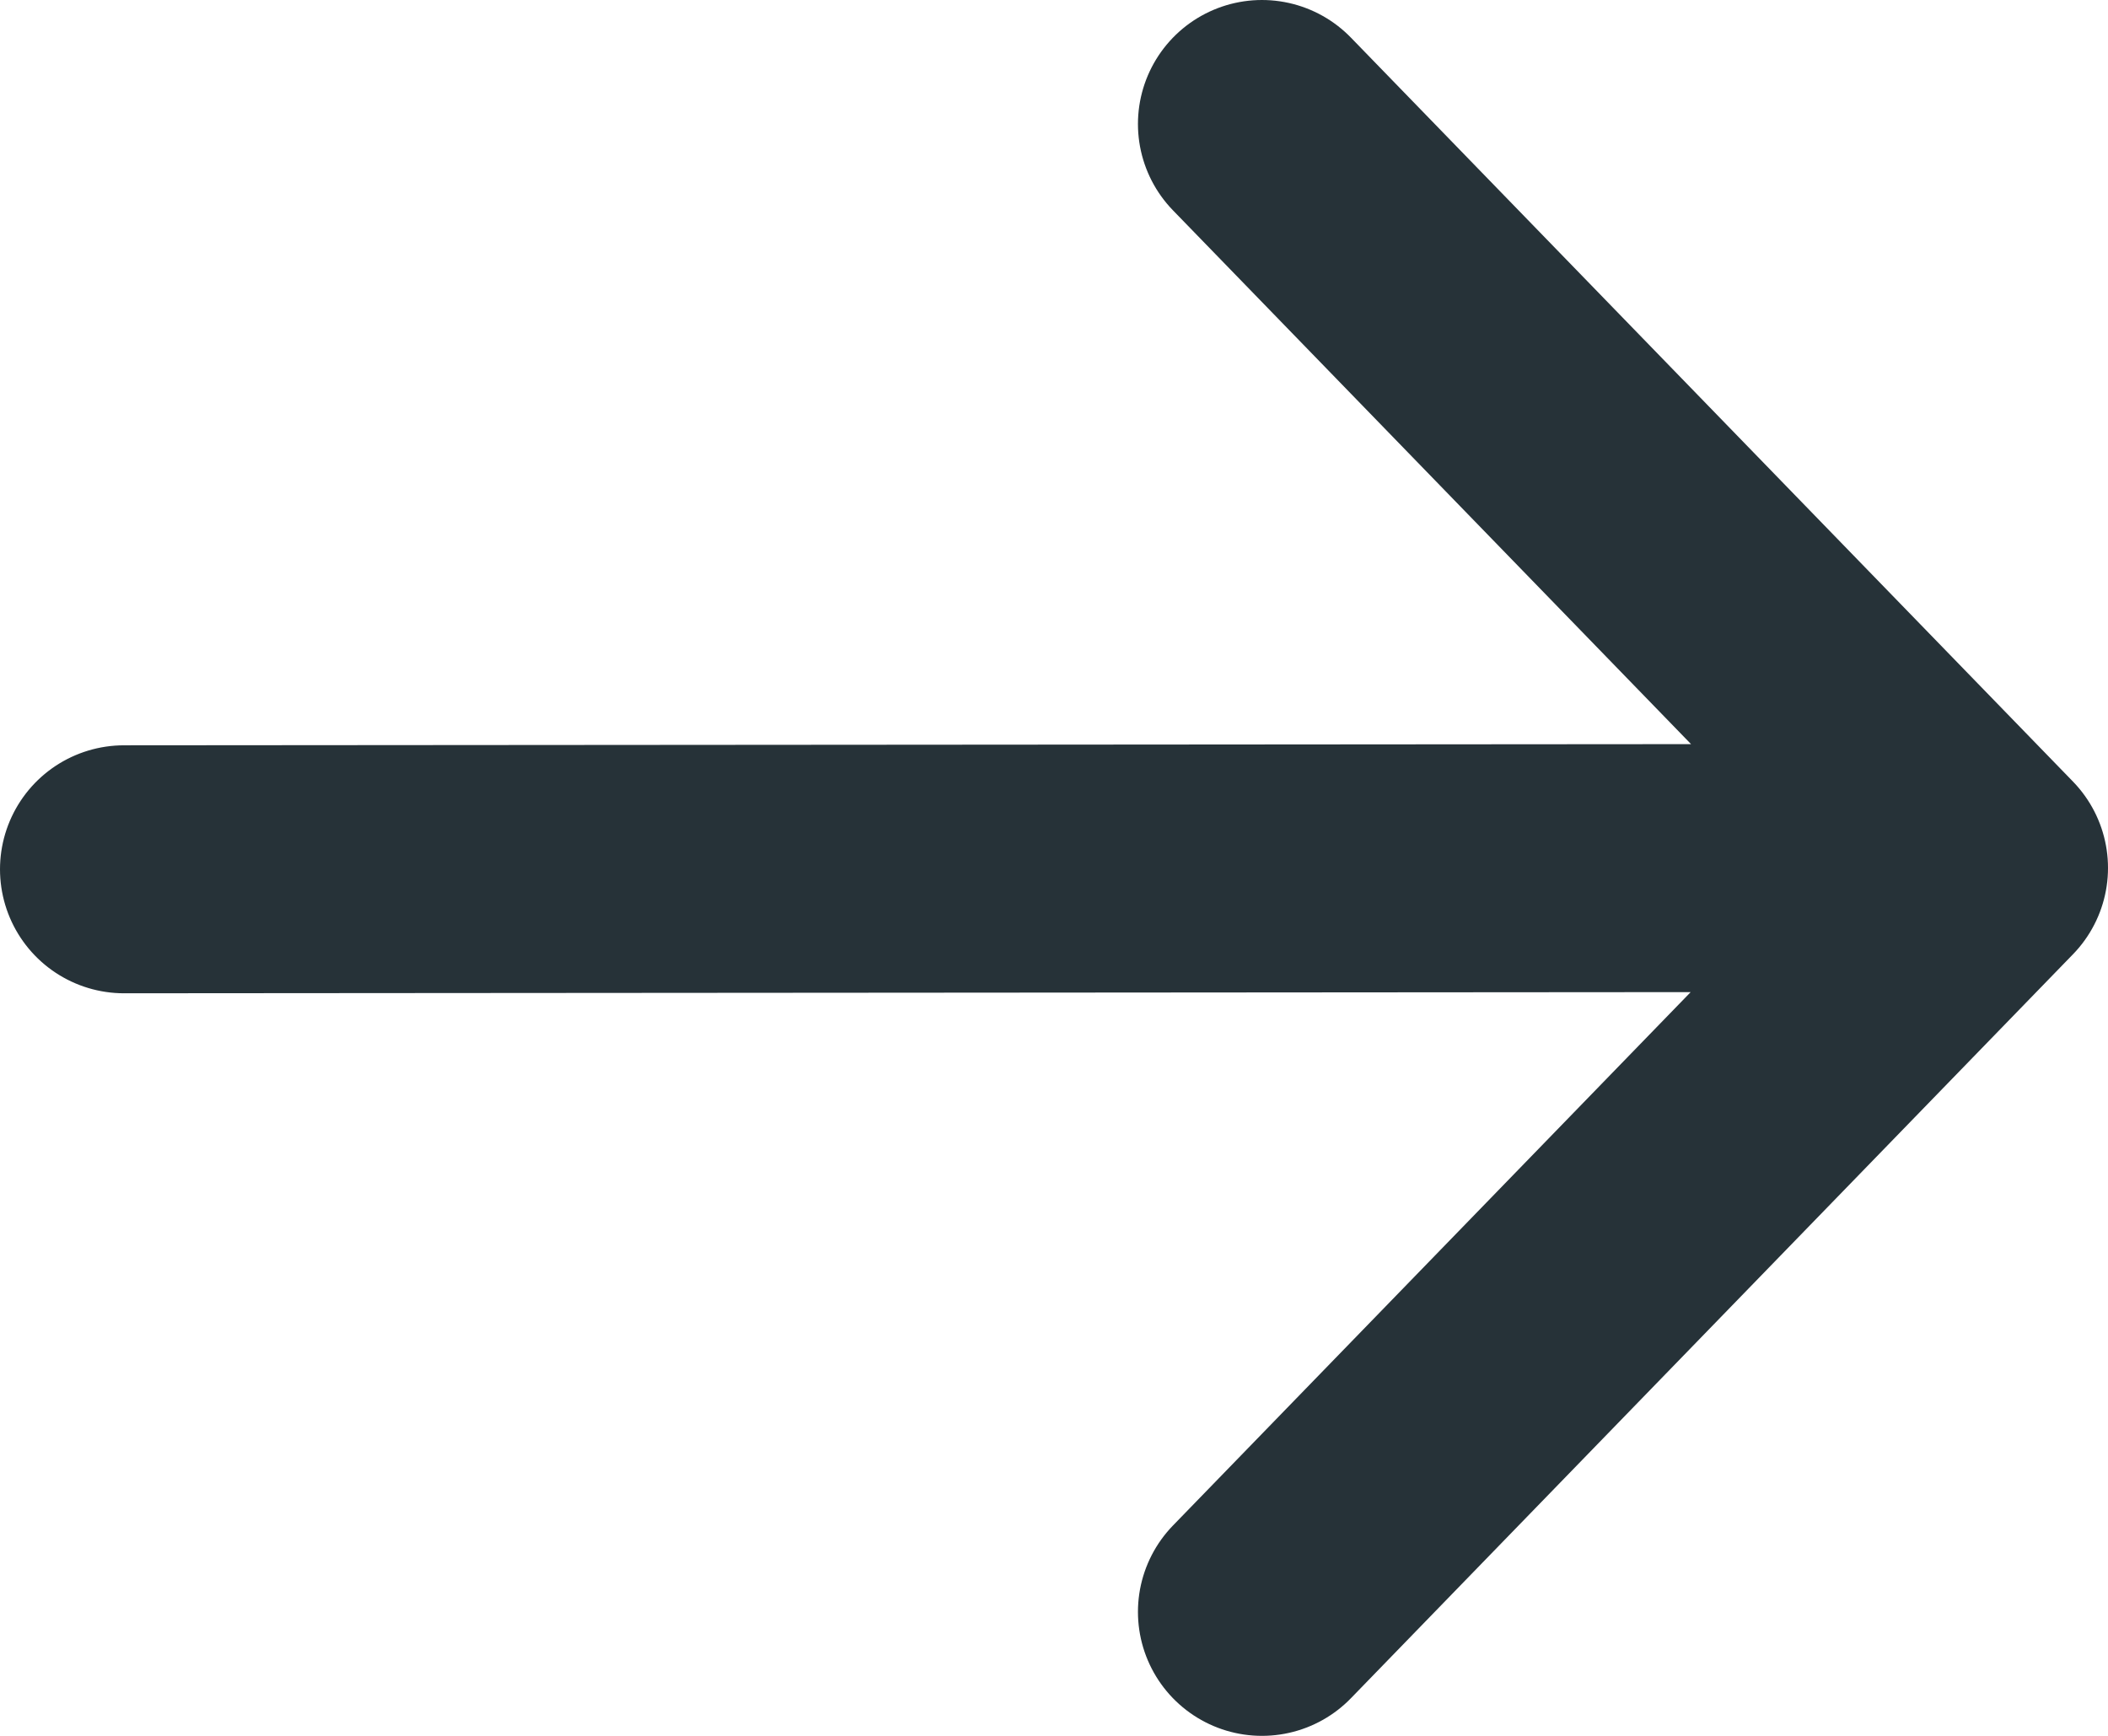
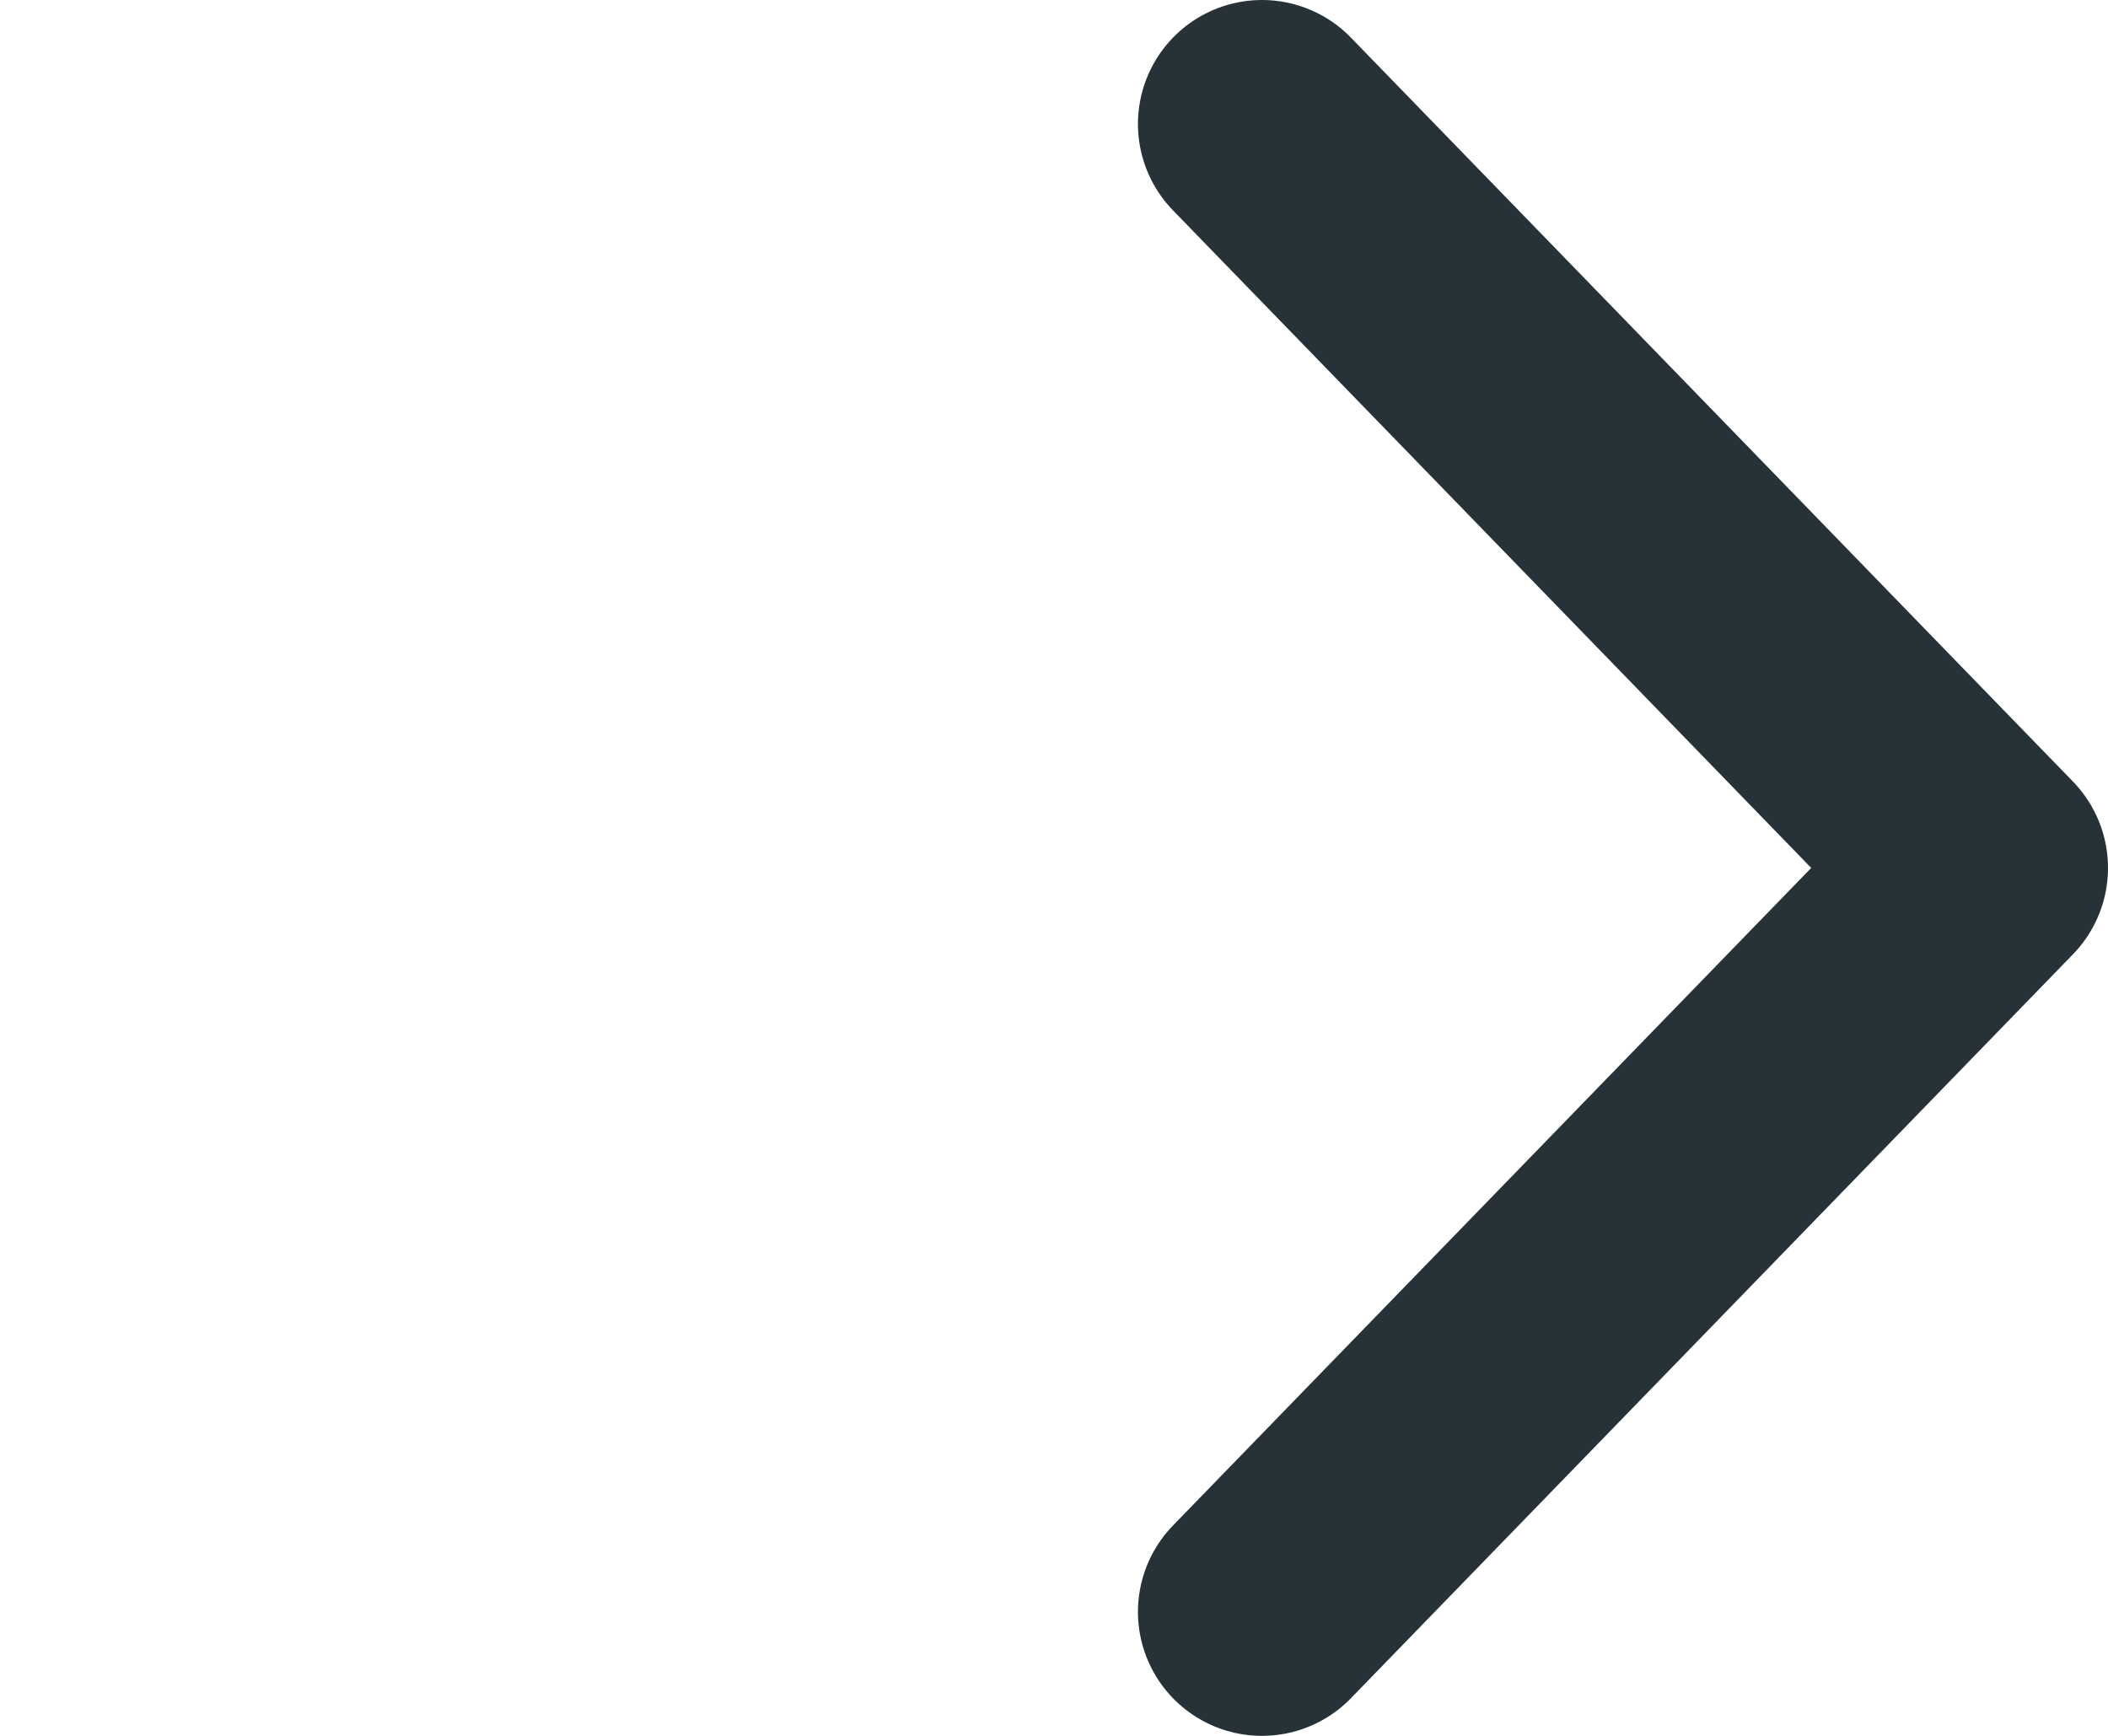
<svg xmlns="http://www.w3.org/2000/svg" width="17" height="14" viewBox="0 0 17 14" fill="none">
-   <path d="M1 7.011L15.824 7M10.177 13L16 7L10.177 1" stroke="#263238" stroke-width="2" stroke-linecap="round" stroke-linejoin="round" />
+   <path d="M1 7.011M10.177 13L16 7L10.177 1" stroke="#263238" stroke-width="2" stroke-linecap="round" stroke-linejoin="round" />
</svg>